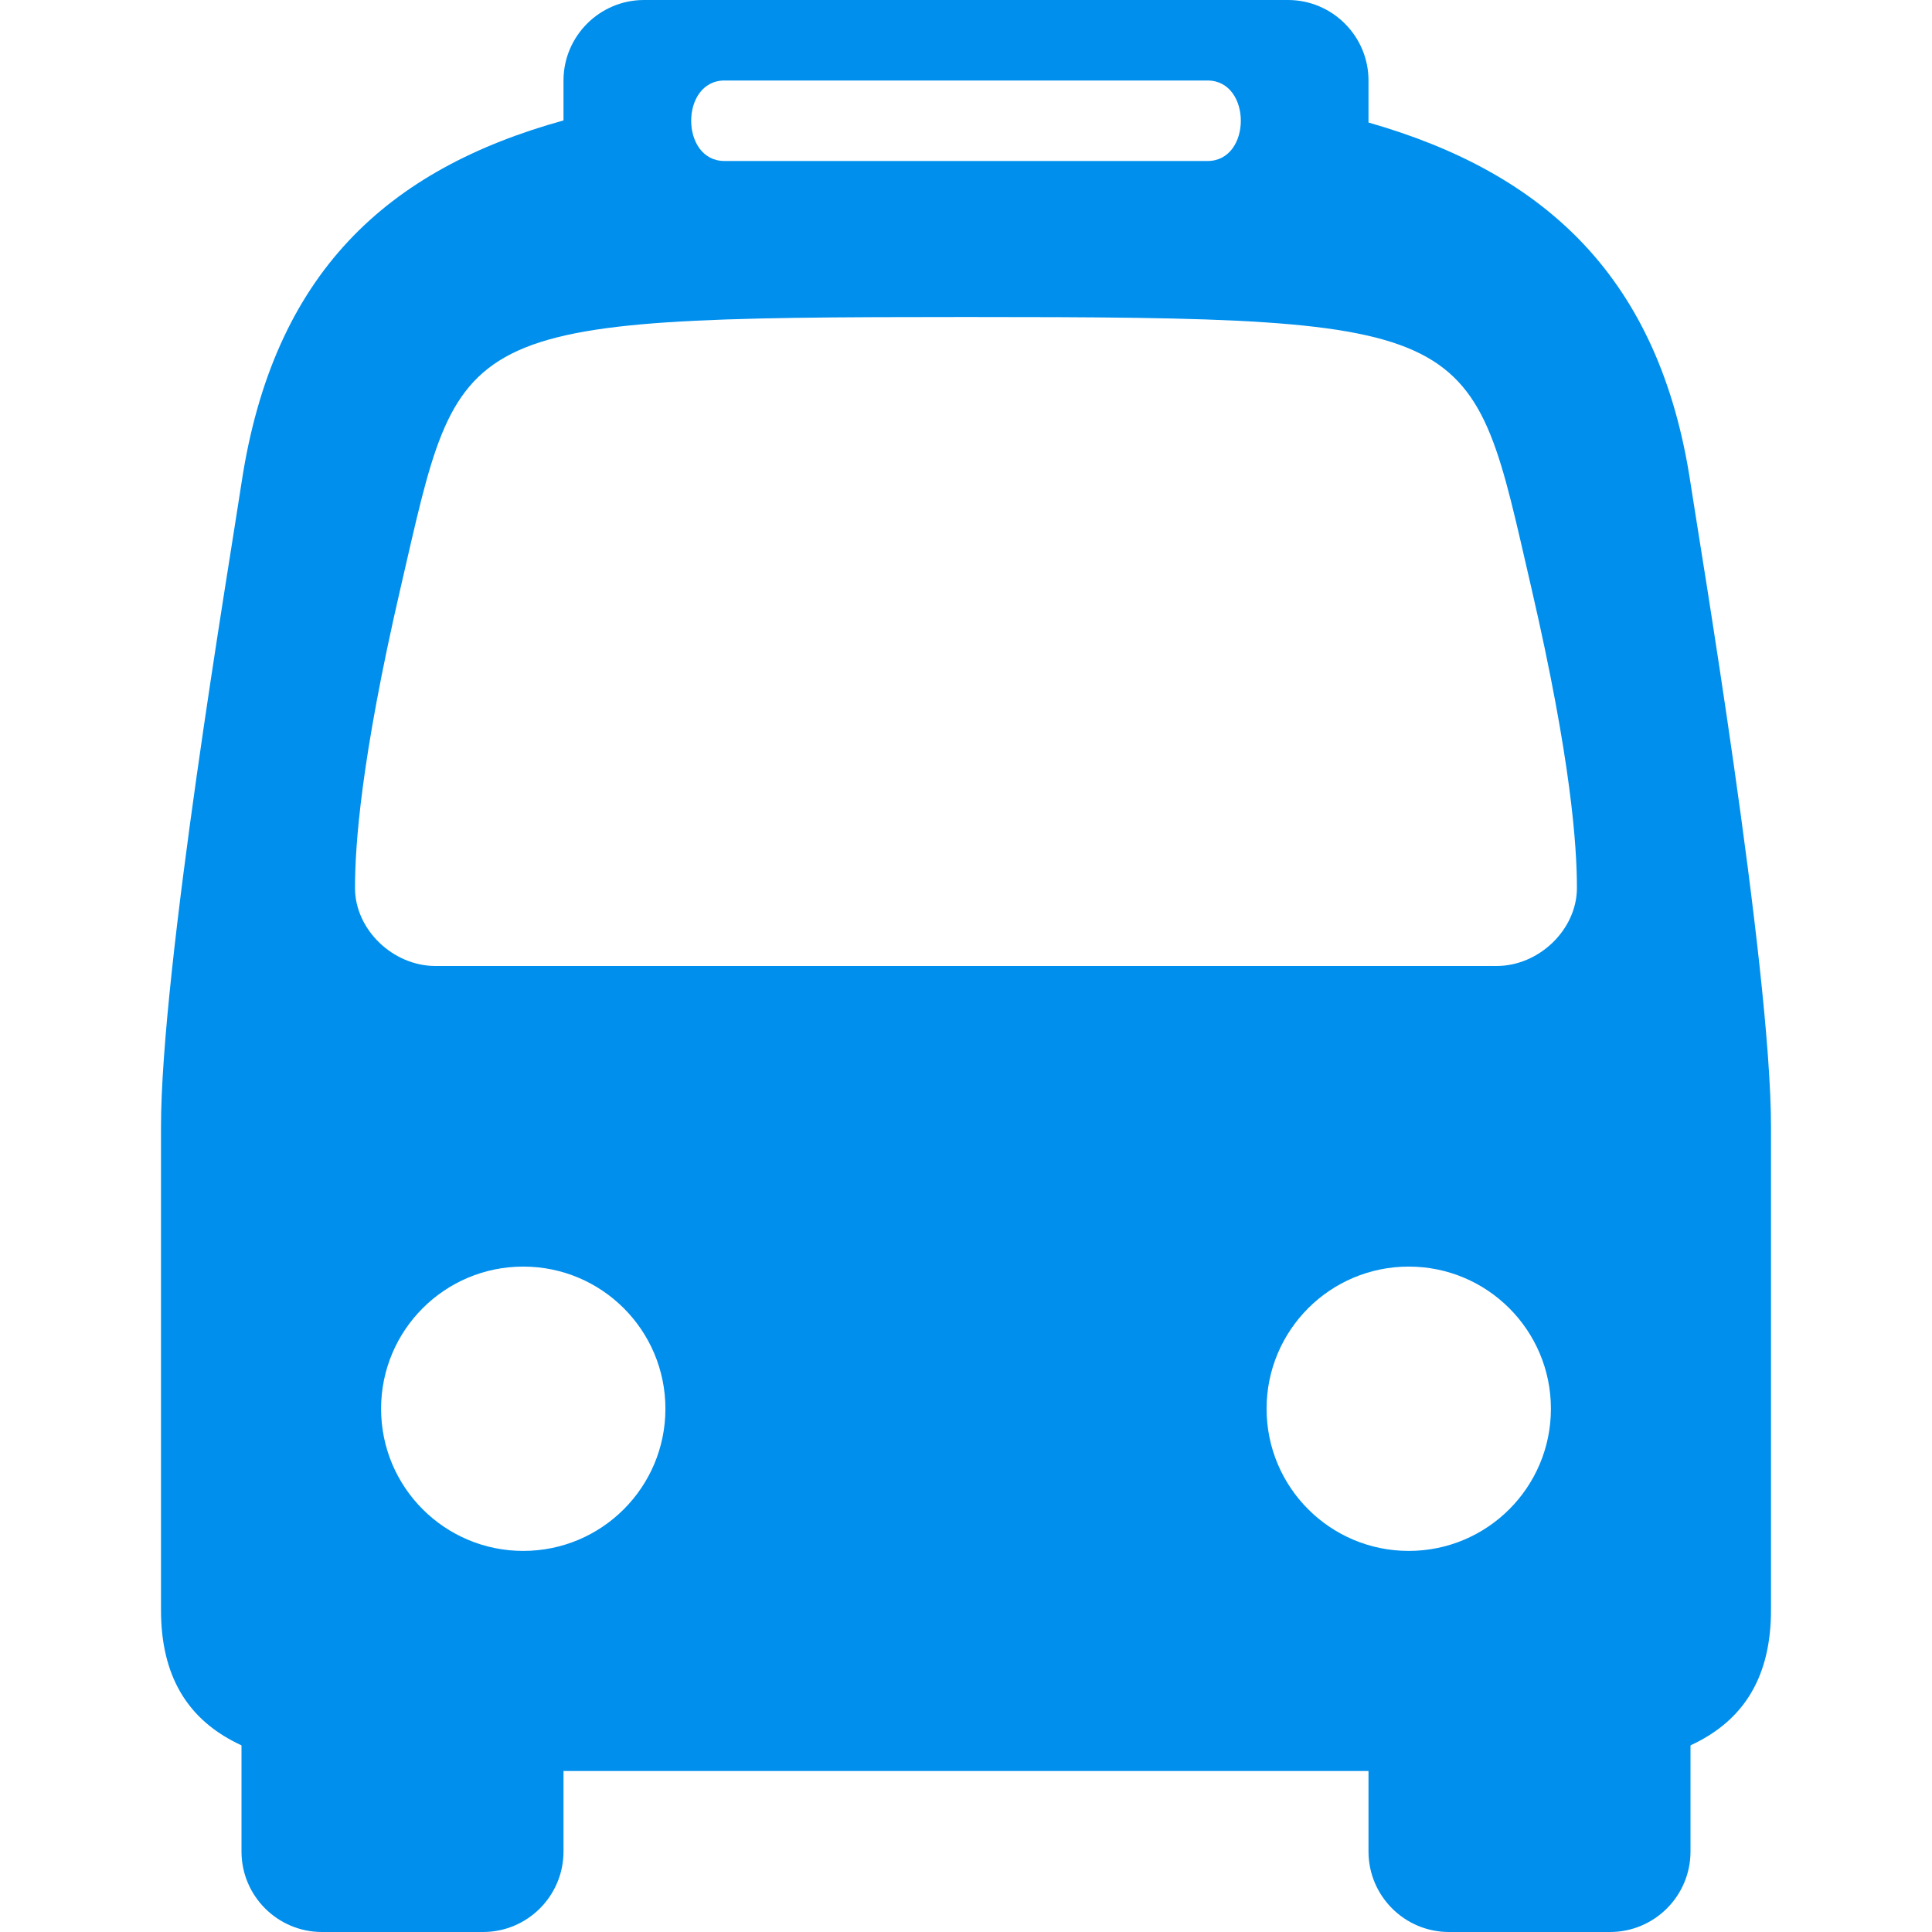
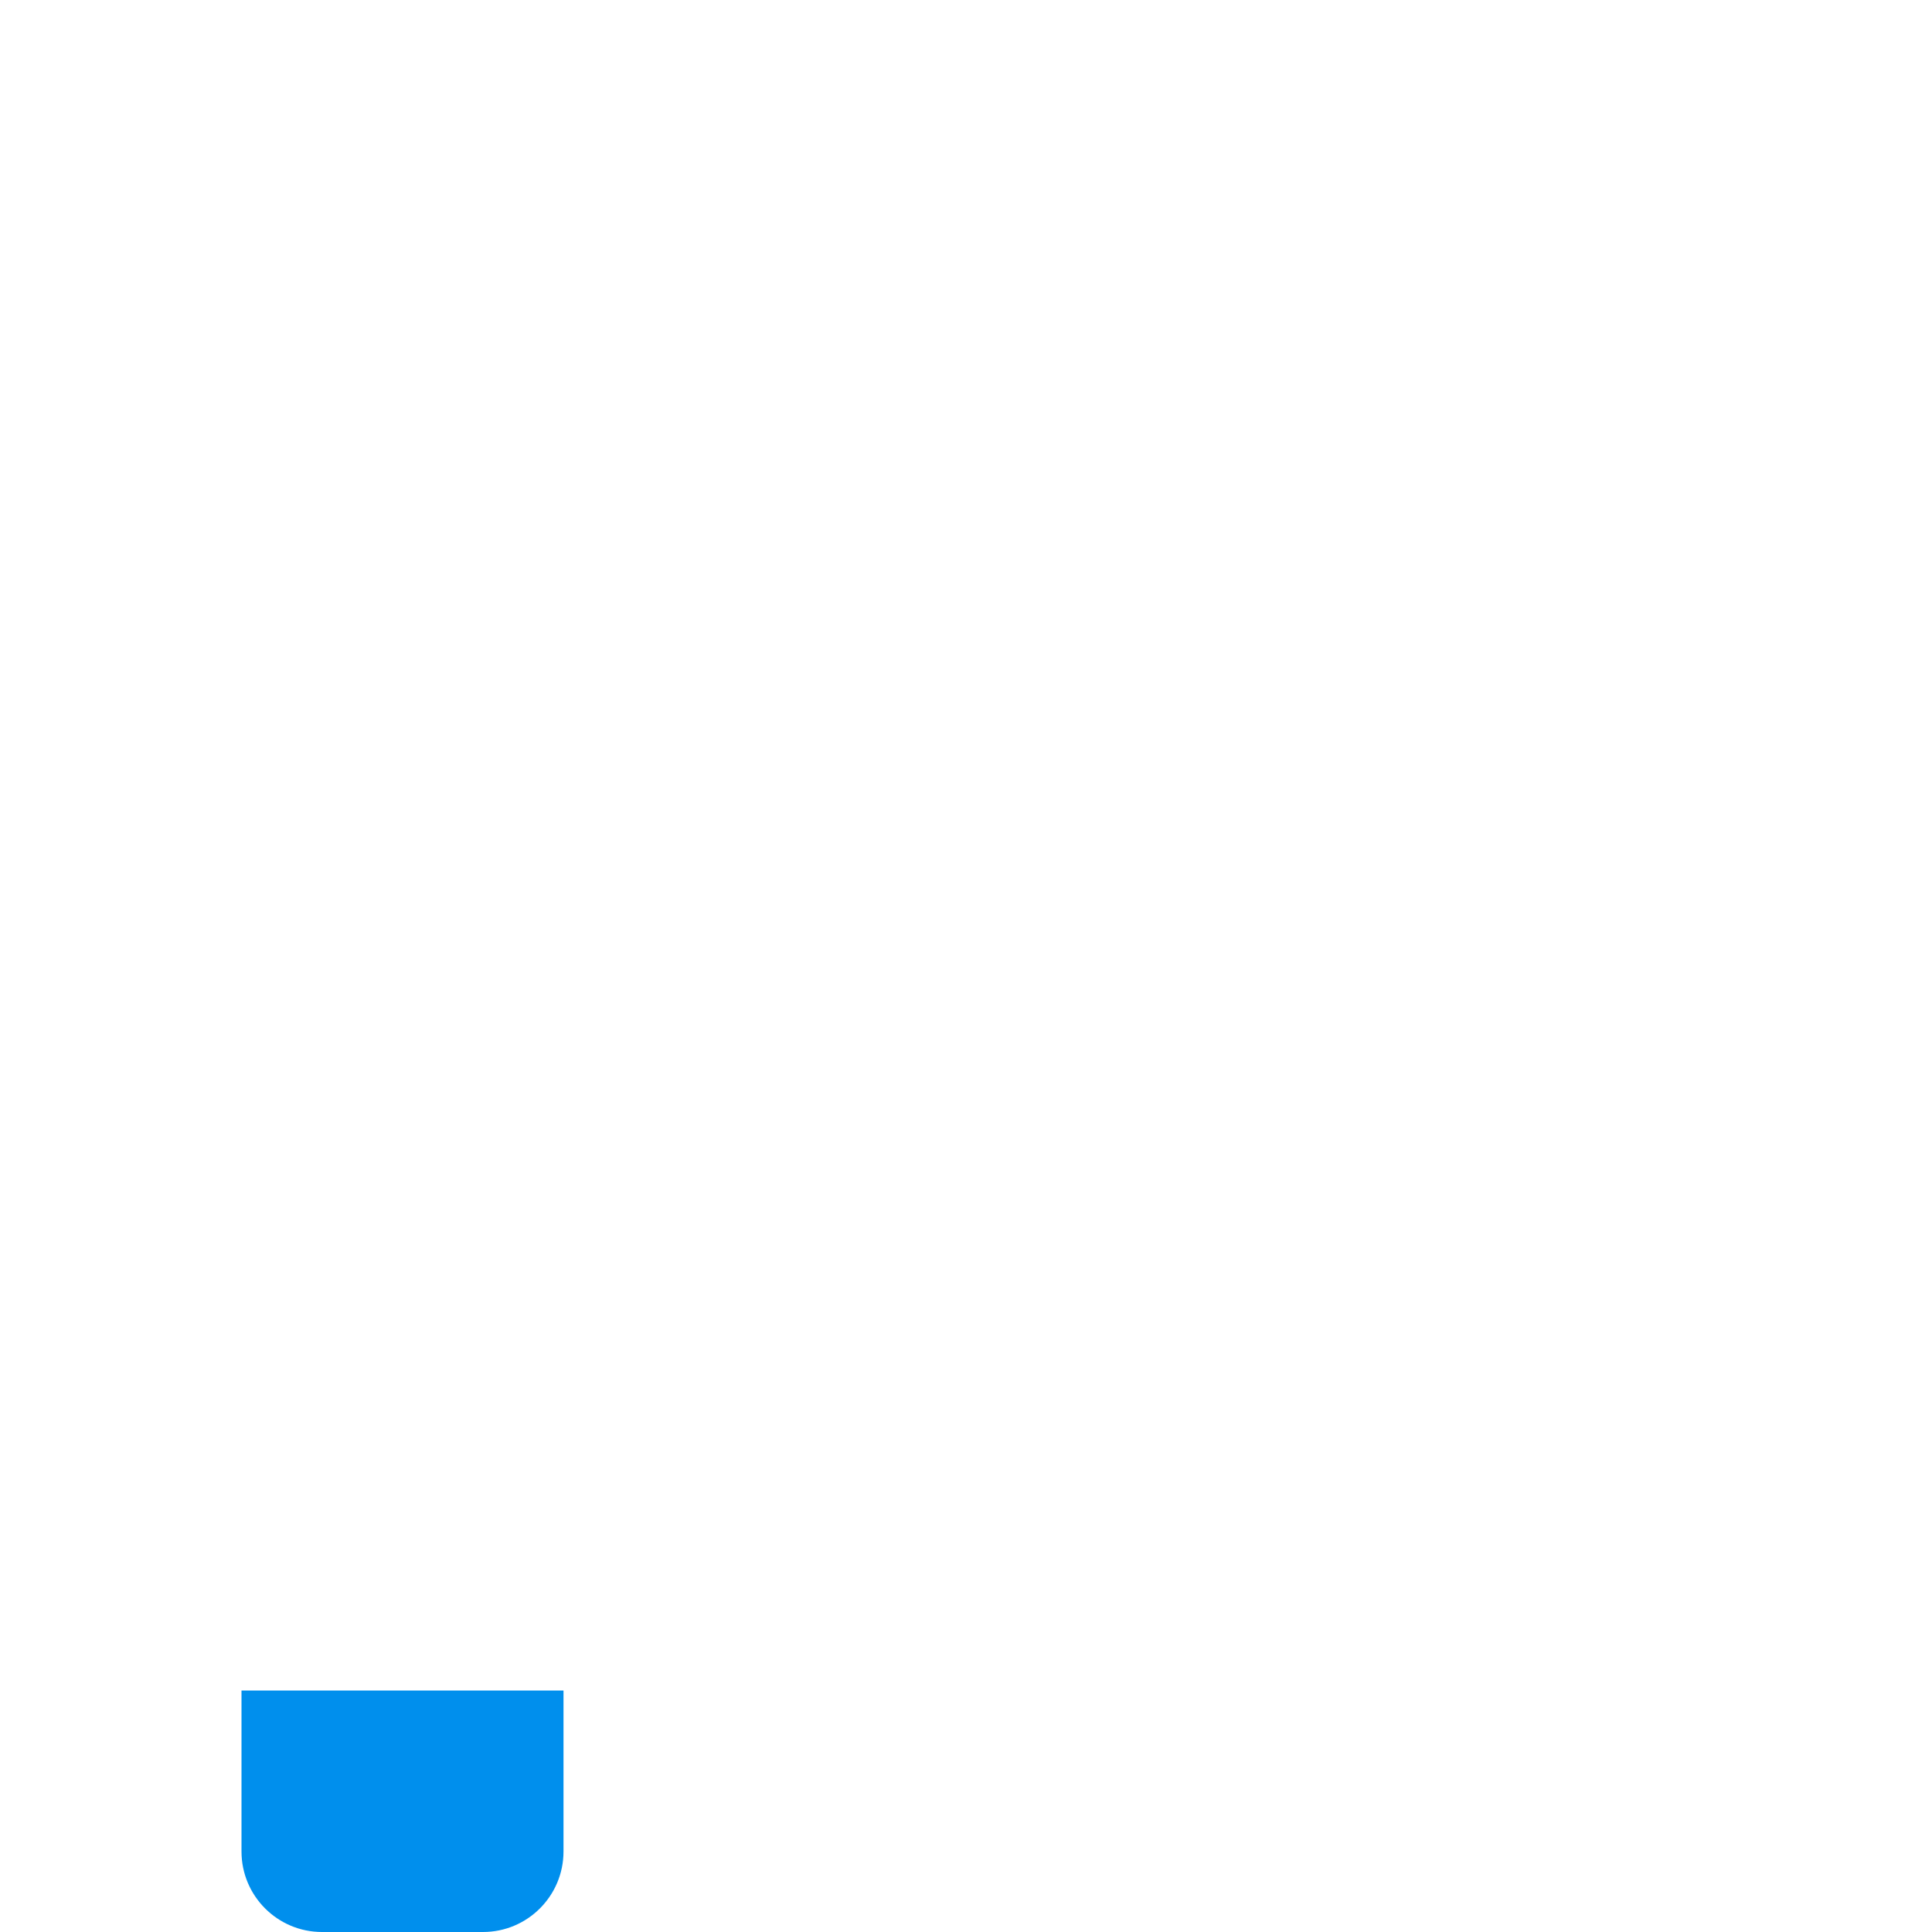
<svg xmlns="http://www.w3.org/2000/svg" version="1.1" id="Capa_1" x="0px" y="0px" viewBox="0 0 24 24" style="enable-background:new 0 0 24 24;" xml:space="preserve" width="30px" height="30px">
  <g>
    <path d="M7,21v2c0,0.552-0.448,1-1,1H4c-0.552,0-1-0.448-1-1v-2H7z" fill="#008fed" />
-     <path d="M21,21v2c0,0.552-0.448,1-1,1h-2c-0.552,0-1-0.448-1-1v-2H21z" fill="#008fed" />
-     <path d="M21,6c-0.385-2.552-1.807-3.852-4-4.478V1c0-0.551-0.449-1-1-1H8C7.449,0,7,0.449,7,1v0.496   C4.813,2.102,3.395,3.387,3,6c-0.157,1.039-1,6.036-1,8c0,2.886,0,6,0,6c0,1.656,1.344,2,3,2h14c1.656,0,3-0.344,3-2   c0,0,0-2.636,0-6C22,12.002,21.104,6.693,21,6z M9,1h6c0.552,0,0.552,1,0,1H9C8.448,2,8.448,1,9,1z M6.5,19.266   c-0.976,0-1.766-0.79-1.766-1.766s0.79-1.766,1.766-1.766c0.975,0,1.766,0.79,1.766,1.766S7.475,19.266,6.5,19.266z M17.5,19.266   c-0.976,0-1.766-0.79-1.766-1.766s0.79-1.766,1.766-1.766c0.975,0,1.766,0.79,1.766,1.766S18.475,19.266,17.5,19.266z M18.59,12   H5.41c-0.53,0-1-0.453-1-0.969s0.069-1.582,0.567-3.733C5.733,4.034,5.553,3.938,12,3.938s6.267,0.097,7.022,3.36   c0.498,2.151,0.567,3.218,0.567,3.733S19.12,12,18.59,12z" fill="#008fed" />
  </g>
  <g>
</g>
  <g>
</g>
  <g>
</g>
  <g>
</g>
  <g>
</g>
  <g>
</g>
  <g>
</g>
  <g>
</g>
  <g>
</g>
  <g>
</g>
  <g>
</g>
  <g>
</g>
  <g>
</g>
  <g>
</g>
  <g>
</g>
</svg>